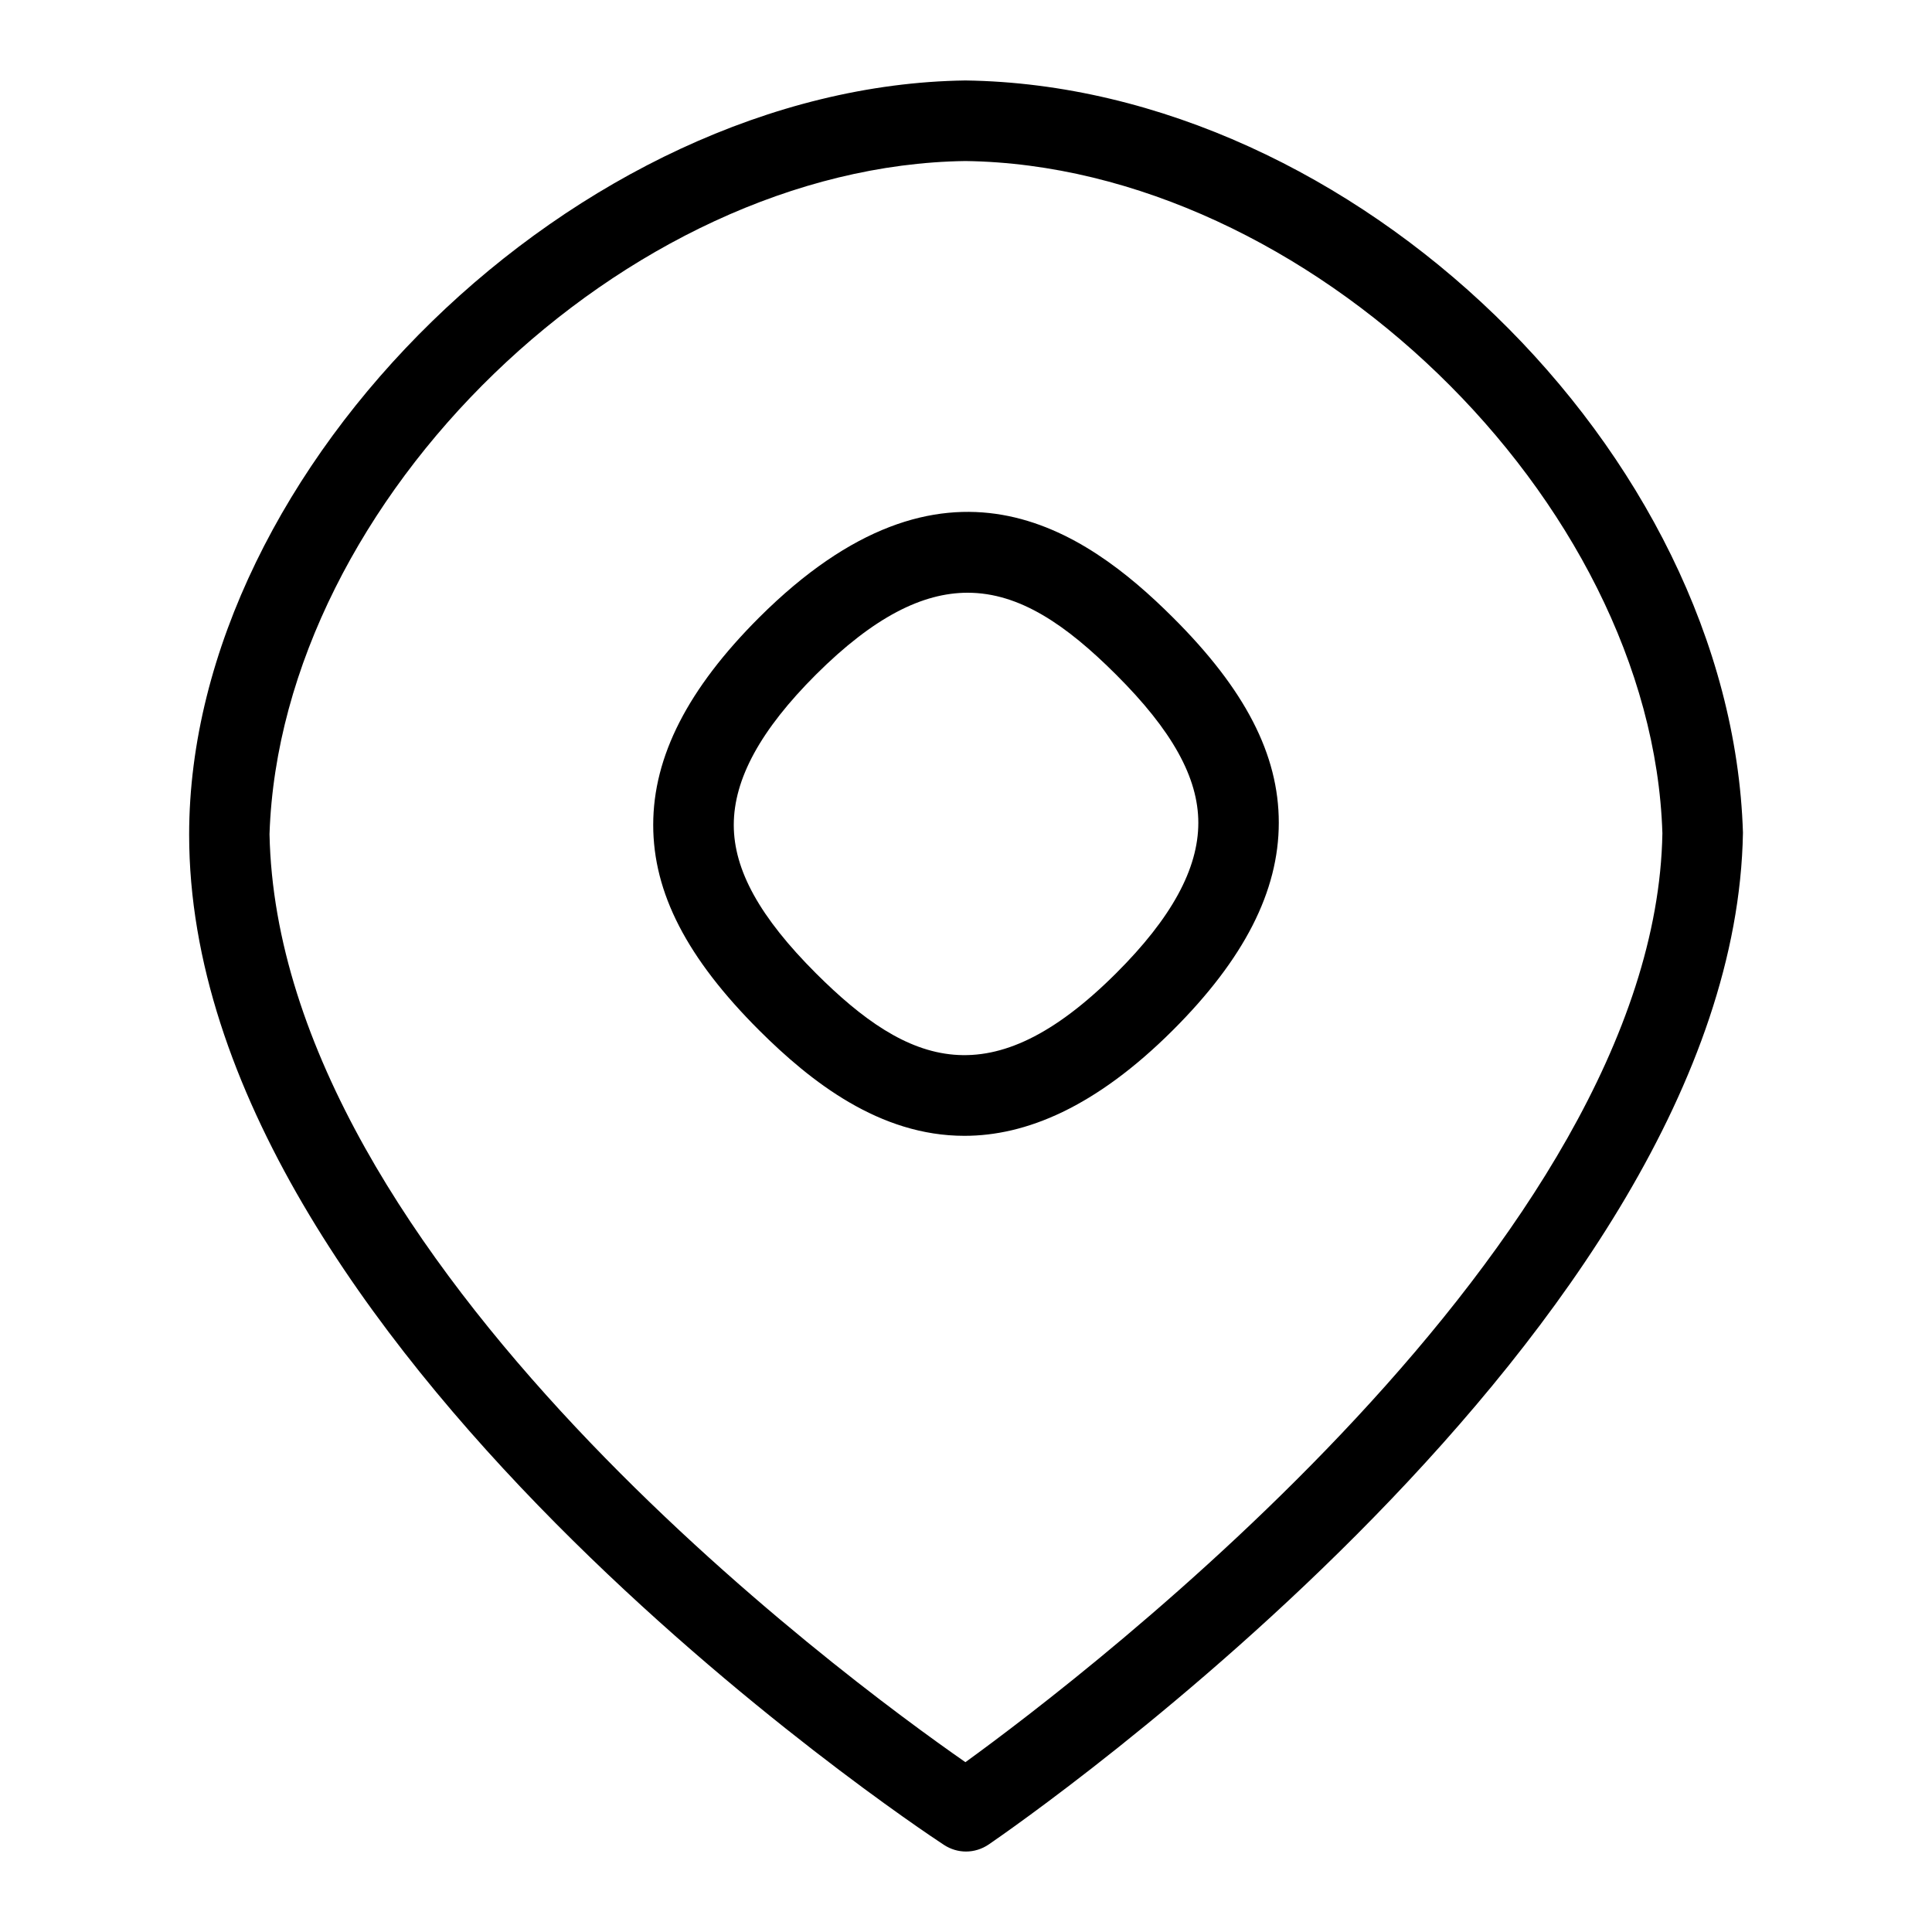
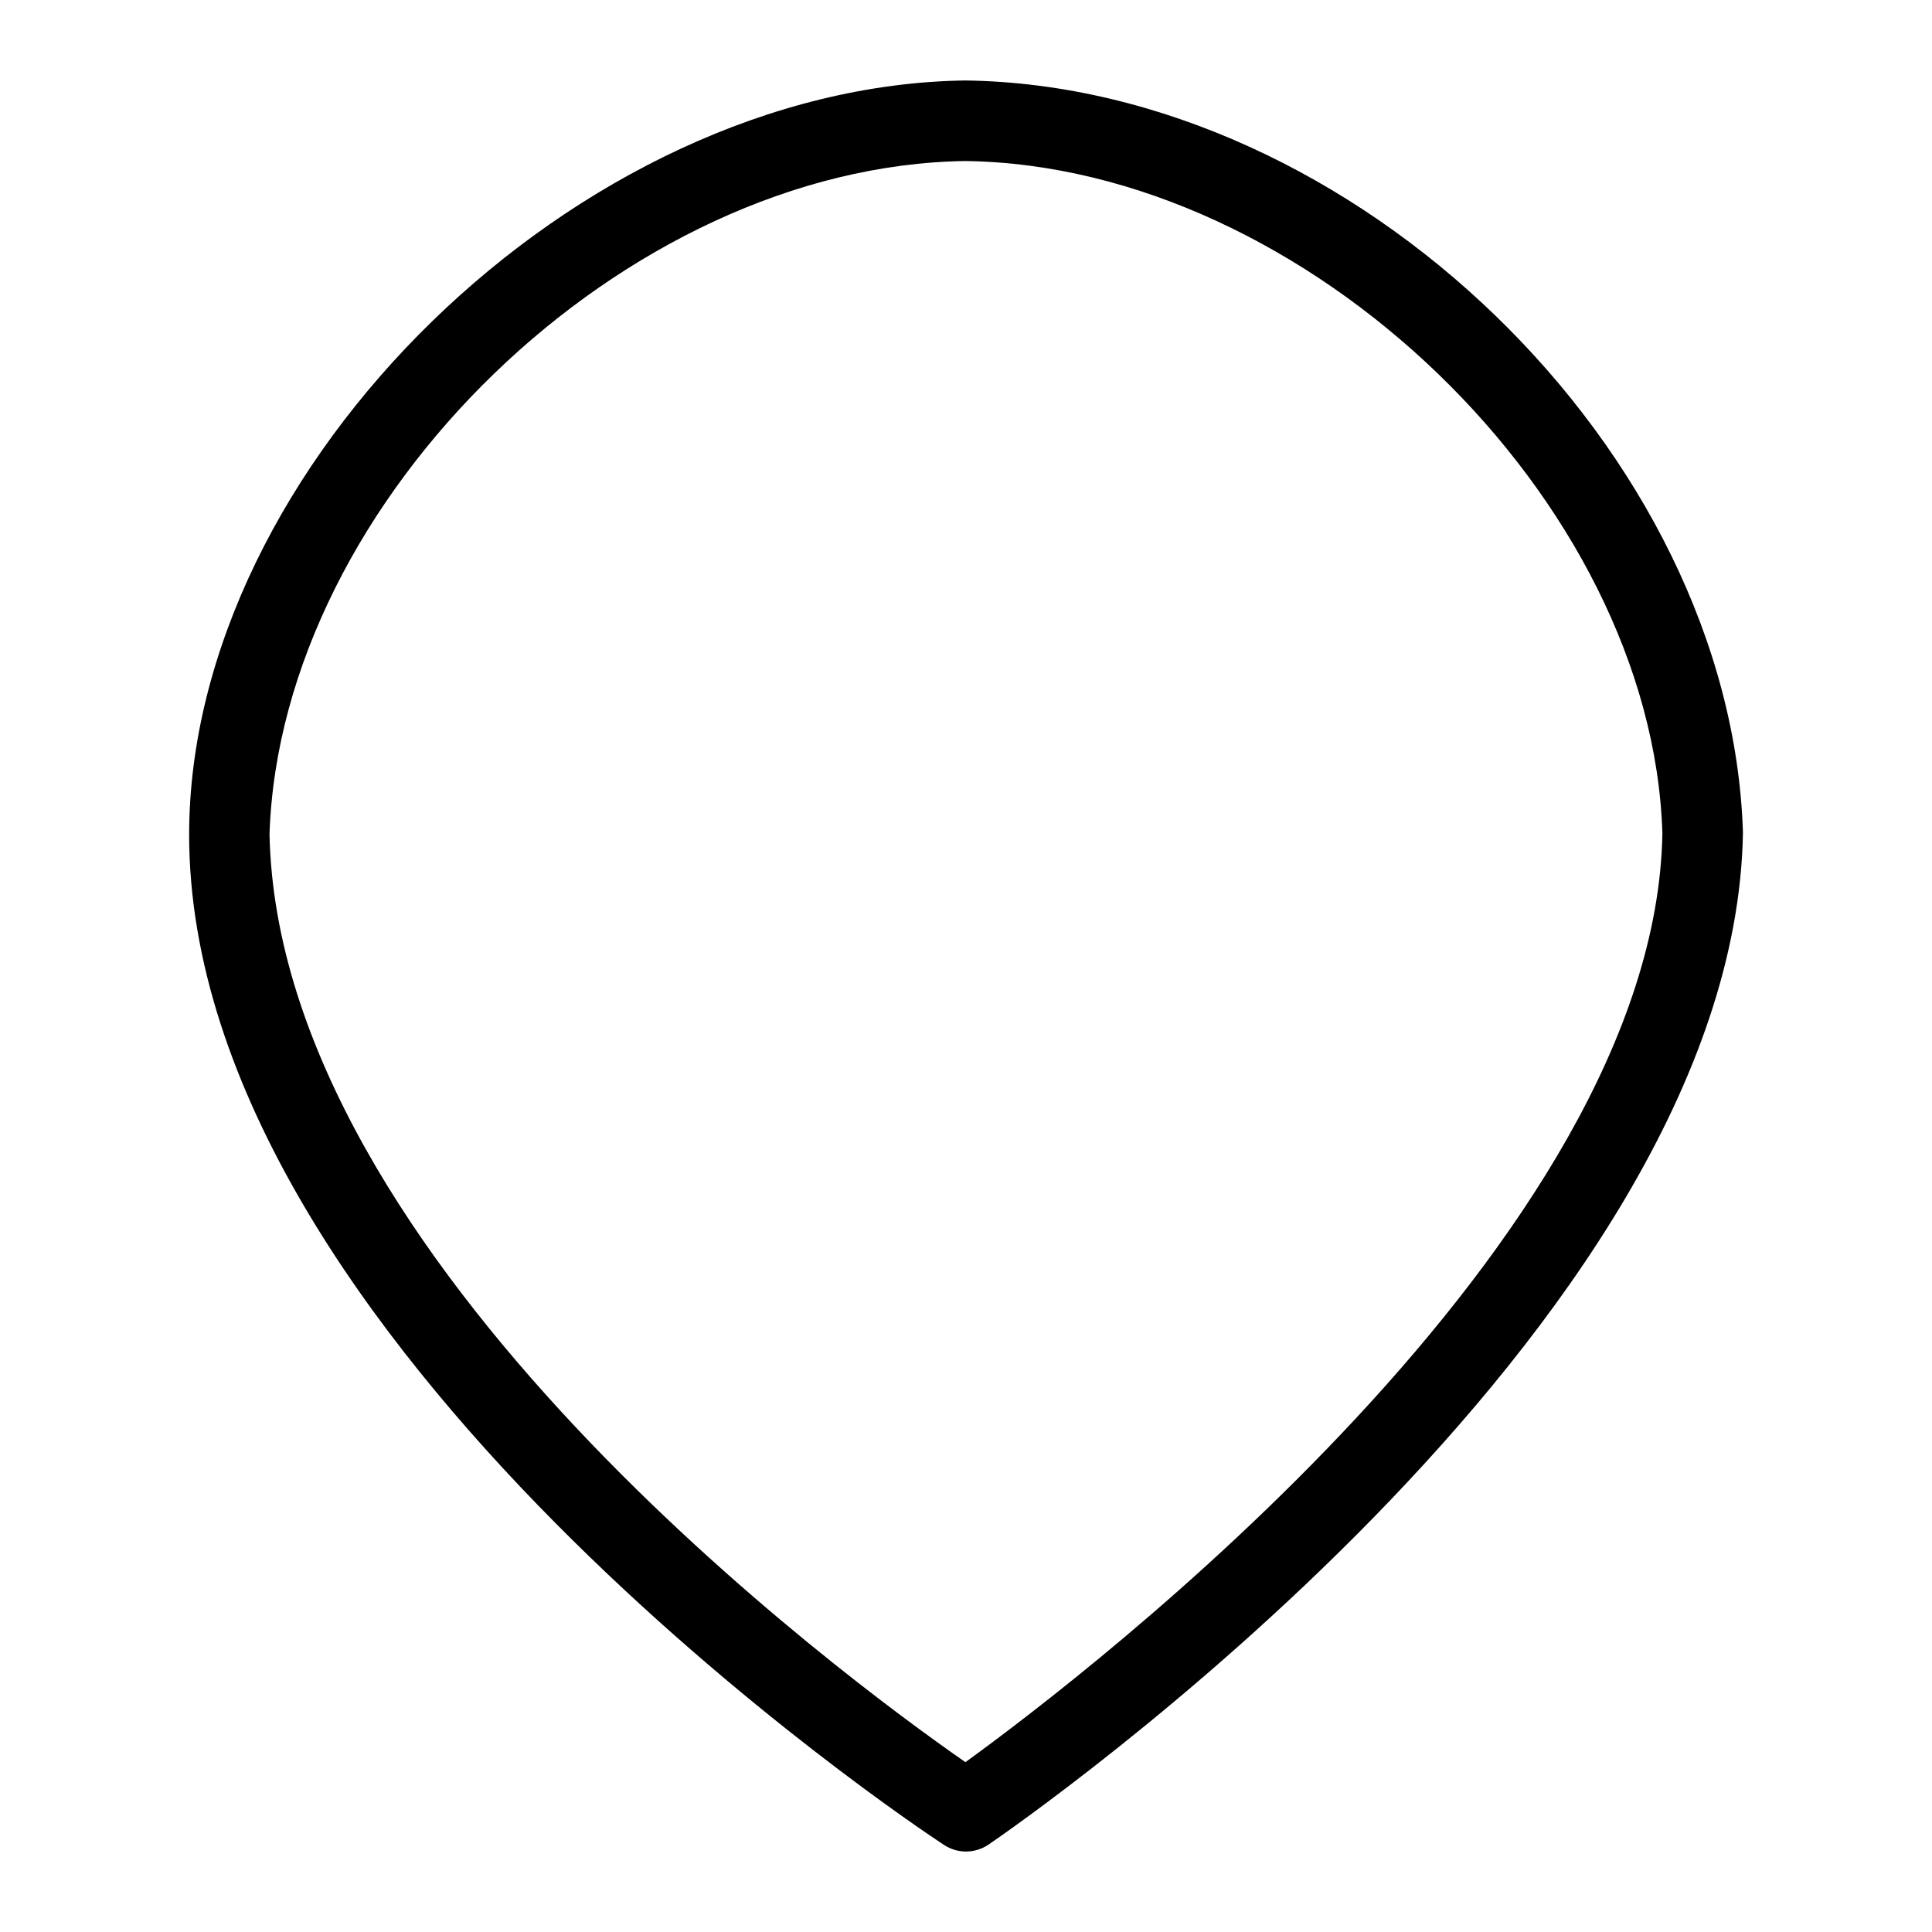
<svg xmlns="http://www.w3.org/2000/svg" width="20" height="20" viewBox="0 0 20 20" fill="none">
-   <path d="M9.983 11.758C9.104 11.758 8.393 11.198 7.859 10.666C7.111 9.919 6.762 9.243 6.762 8.539C6.762 7.83 7.122 7.128 7.859 6.392C9.779 4.477 11.223 5.475 12.142 6.392C12.89 7.137 13.238 7.812 13.238 8.516C13.238 9.226 12.879 9.928 12.142 10.664C11.338 11.466 10.617 11.758 9.984 11.758L9.983 11.758ZM10.017 6.136C9.552 6.136 9.047 6.385 8.447 6.983C7.874 7.555 7.596 8.064 7.596 8.54C7.596 9.008 7.867 9.496 8.447 10.076C9.406 11.033 10.26 11.365 11.553 10.076C12.127 9.504 12.405 8.994 12.405 8.518C12.405 8.05 12.134 7.562 11.553 6.983C11.039 6.47 10.555 6.136 10.017 6.136Z" fill="black" />
  <path d="M9.994 0.833C5.985 0.887 1.958 4.827 1.958 8.641C1.958 13.897 9.458 18.894 9.773 19.099C9.842 19.144 9.921 19.167 10 19.167C10.082 19.167 10.164 19.142 10.235 19.094C10.55 18.878 17.955 13.762 18.043 8.62C17.92 4.672 14.014 0.888 9.994 0.833ZM9.994 18.242C8.743 17.372 2.88 13.059 2.79 8.635C2.905 5.164 6.475 1.715 9.994 1.667C13.527 1.715 17.102 5.172 17.209 8.626C17.137 12.842 11.242 17.337 9.994 18.242Z" fill="black" />
</svg>